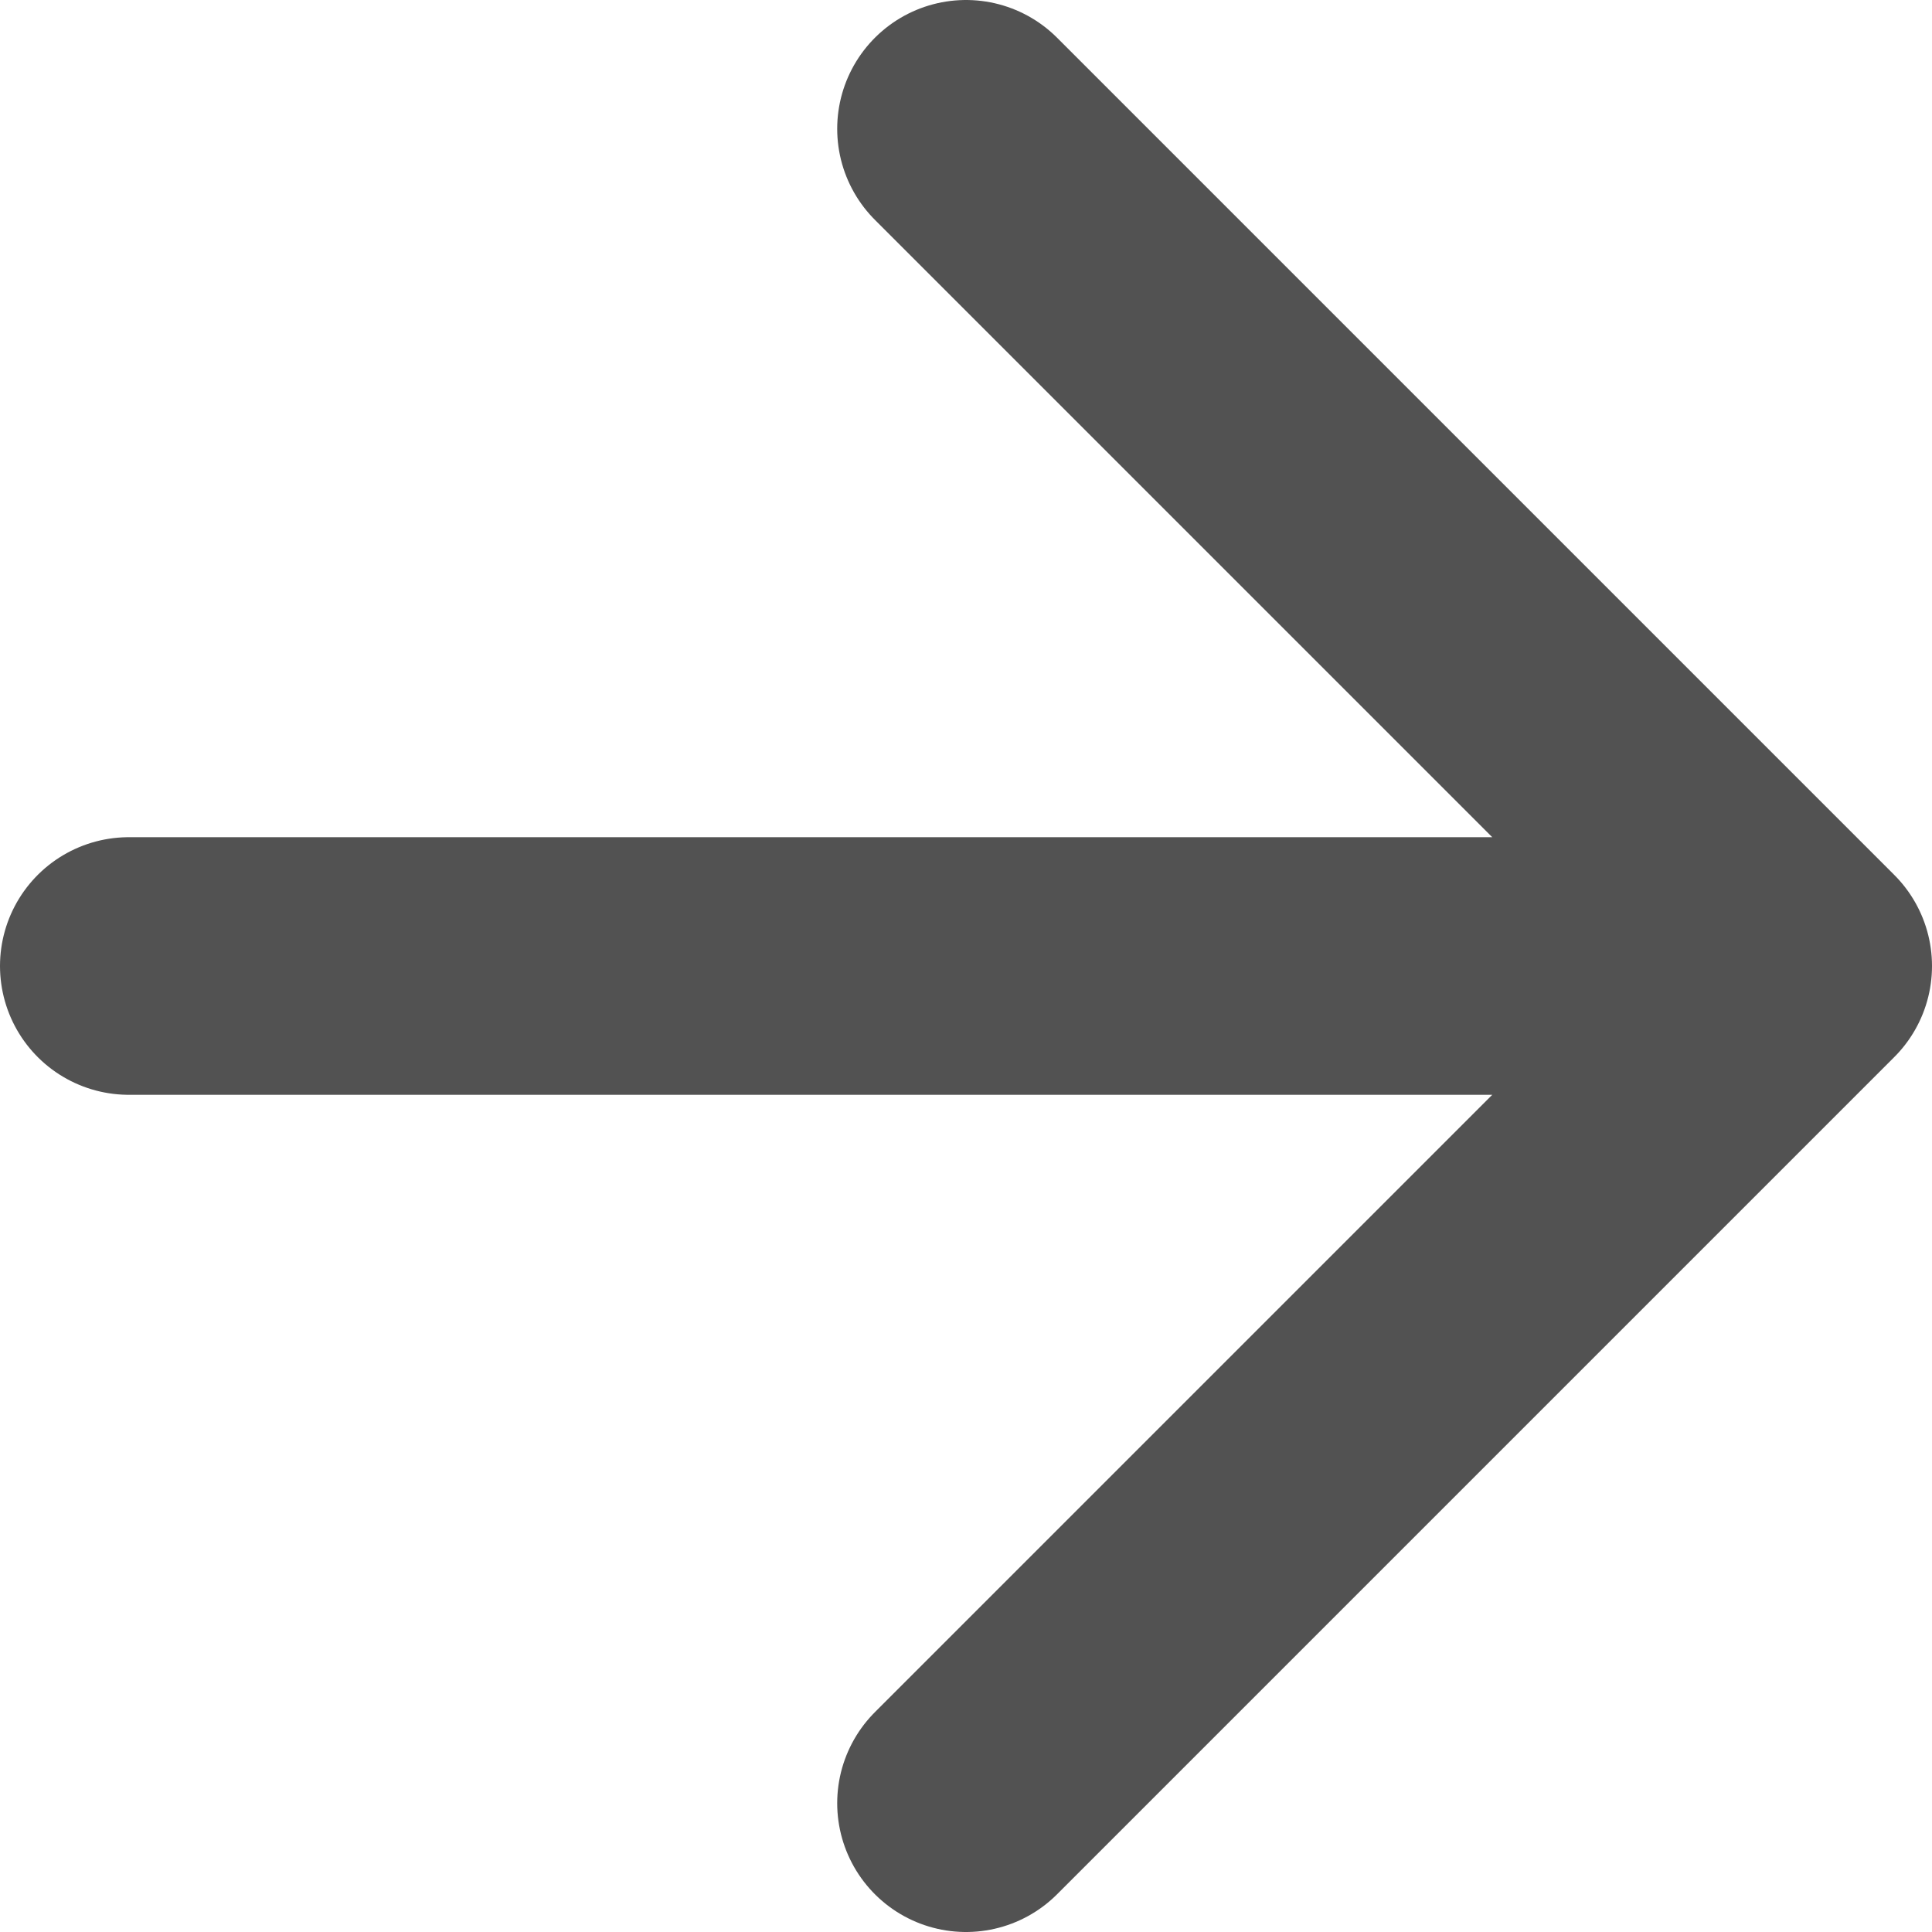
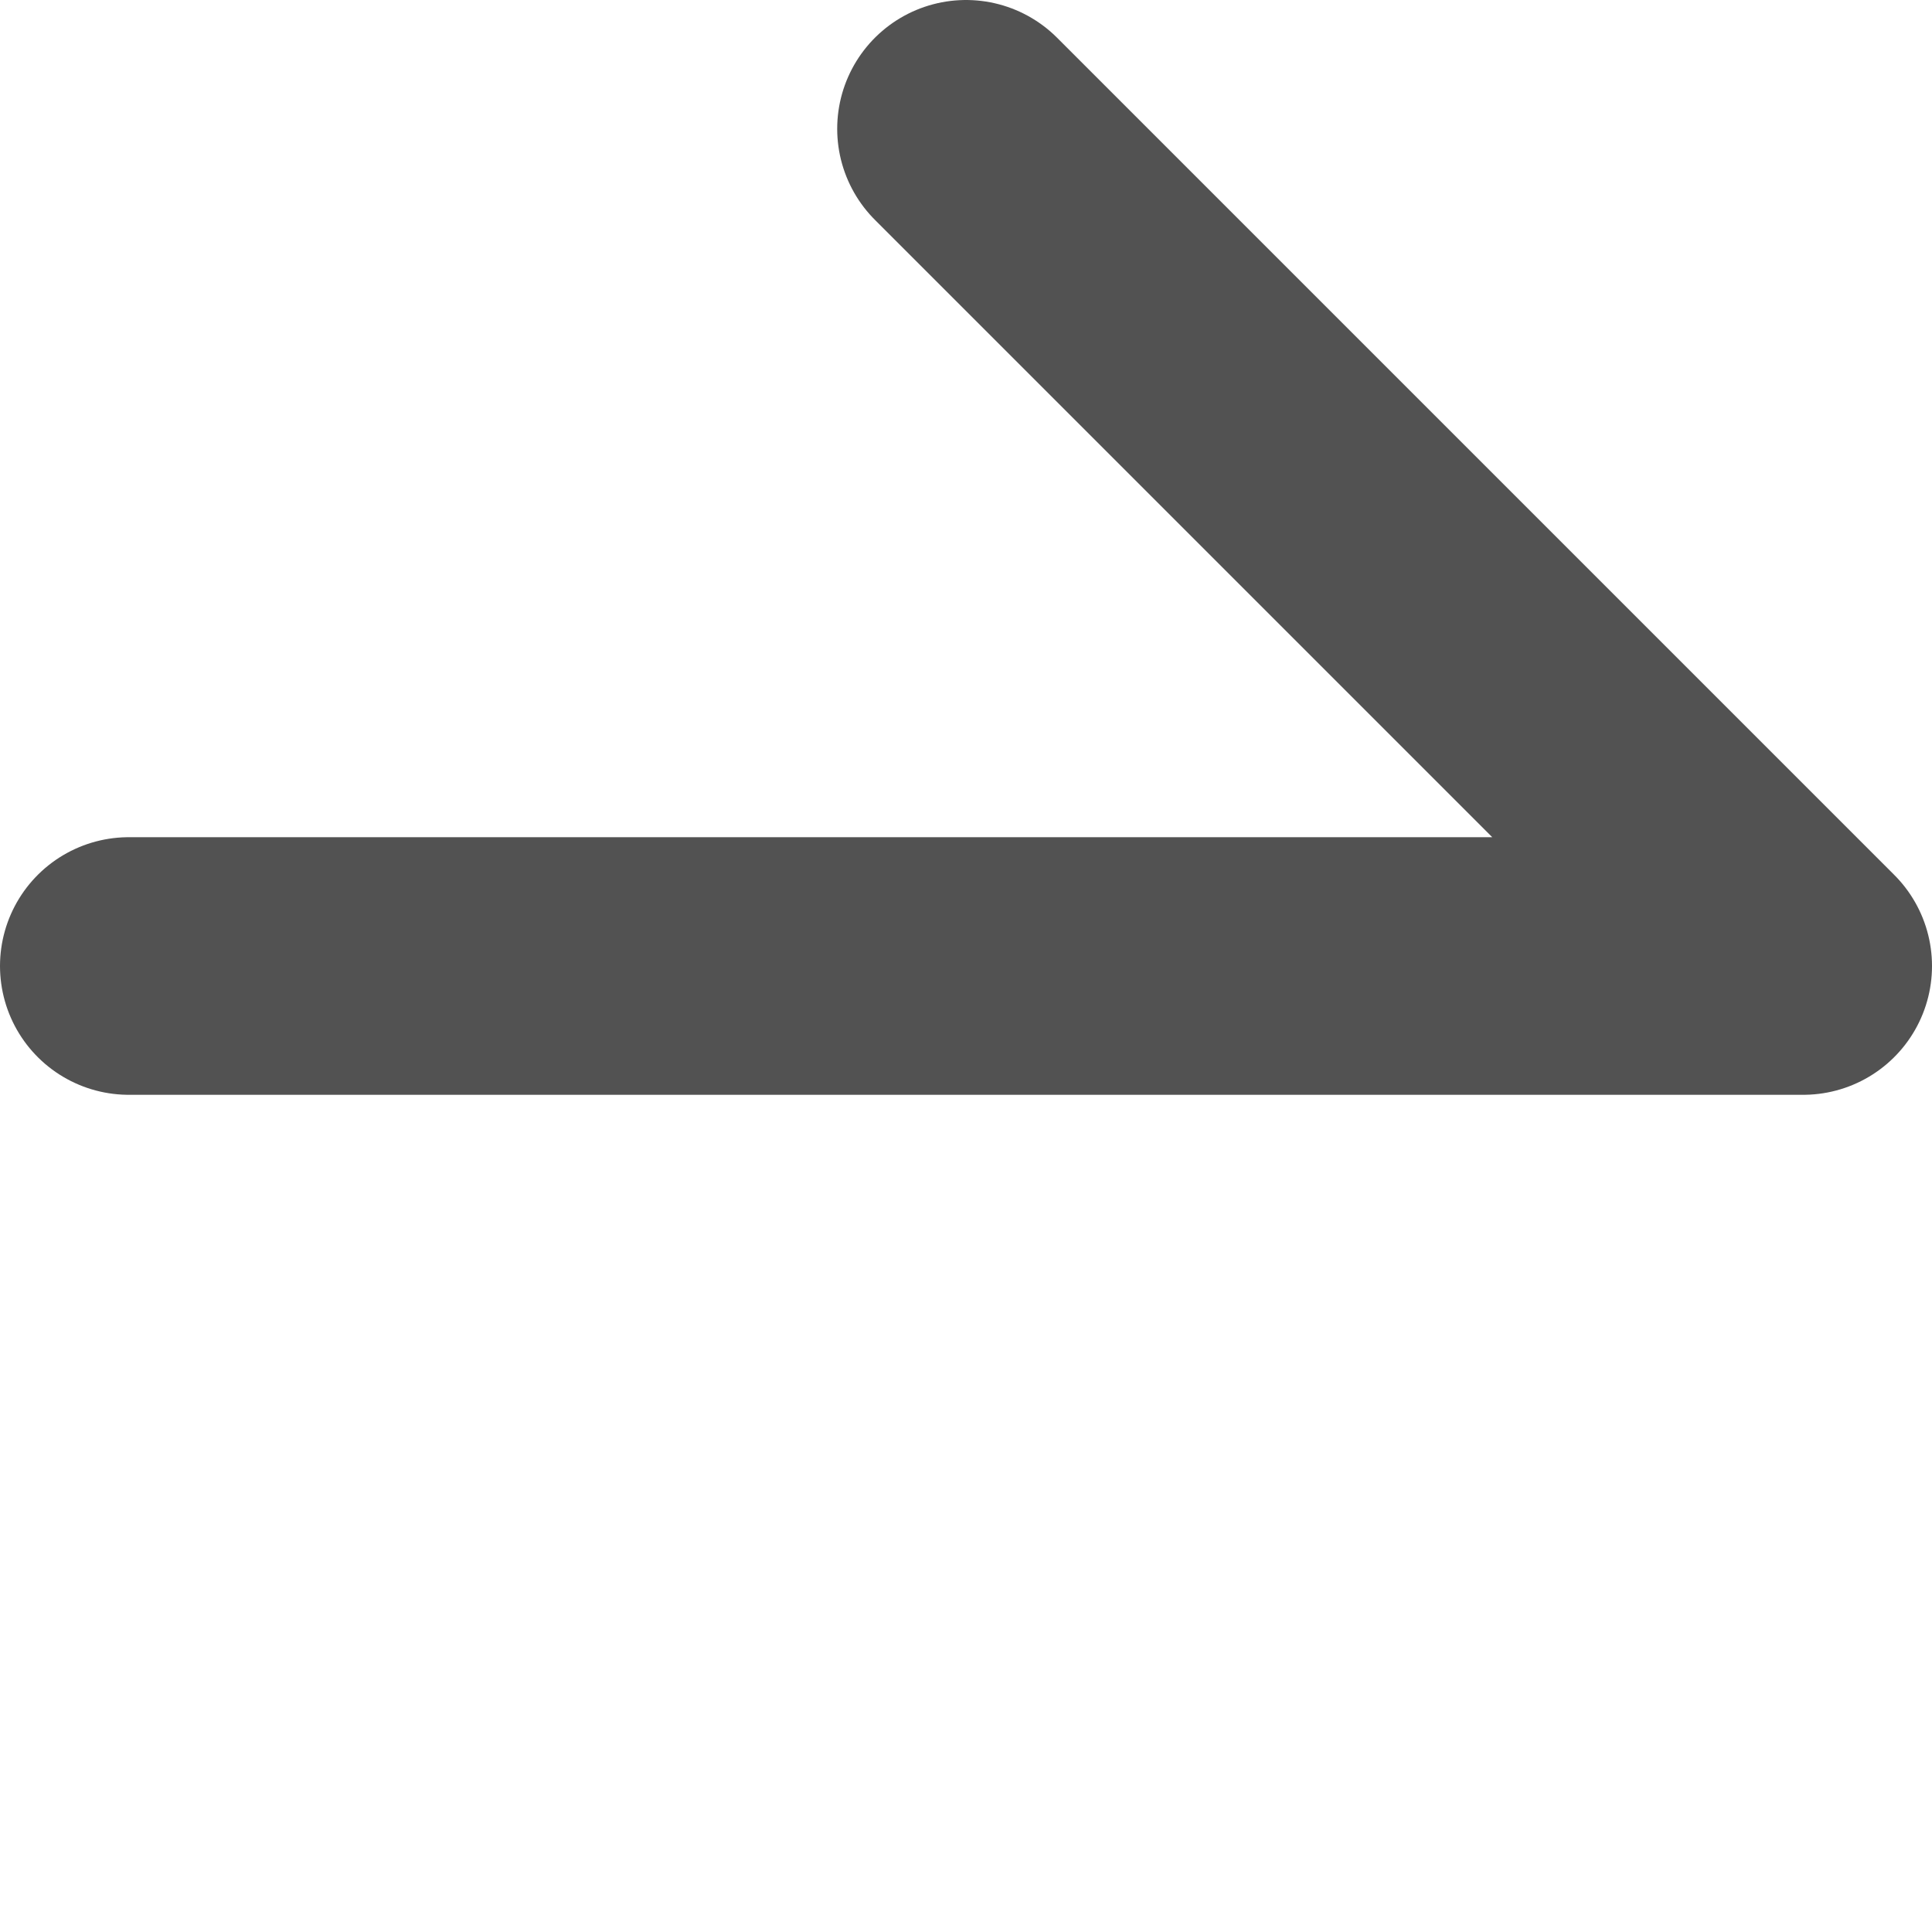
<svg xmlns="http://www.w3.org/2000/svg" fill="none" viewBox="0 0 24 24">
  <style>:root { --primary : #525252; }</style>
  <title>Arrow right icon</title>
  <desc>Arrow right icon</desc>
-   <path stroke-linecap="round" stroke-linejoin="round" stroke-width="3.2" d="M1.6 12h20.8m0 0L12 1.6M22.4 12 12 22.4" style="stroke:#525252" />
+   <path stroke-linecap="round" stroke-linejoin="round" stroke-width="3.2" d="M1.6 12h20.8m0 0L12 1.6" style="stroke:#525252" />
</svg>